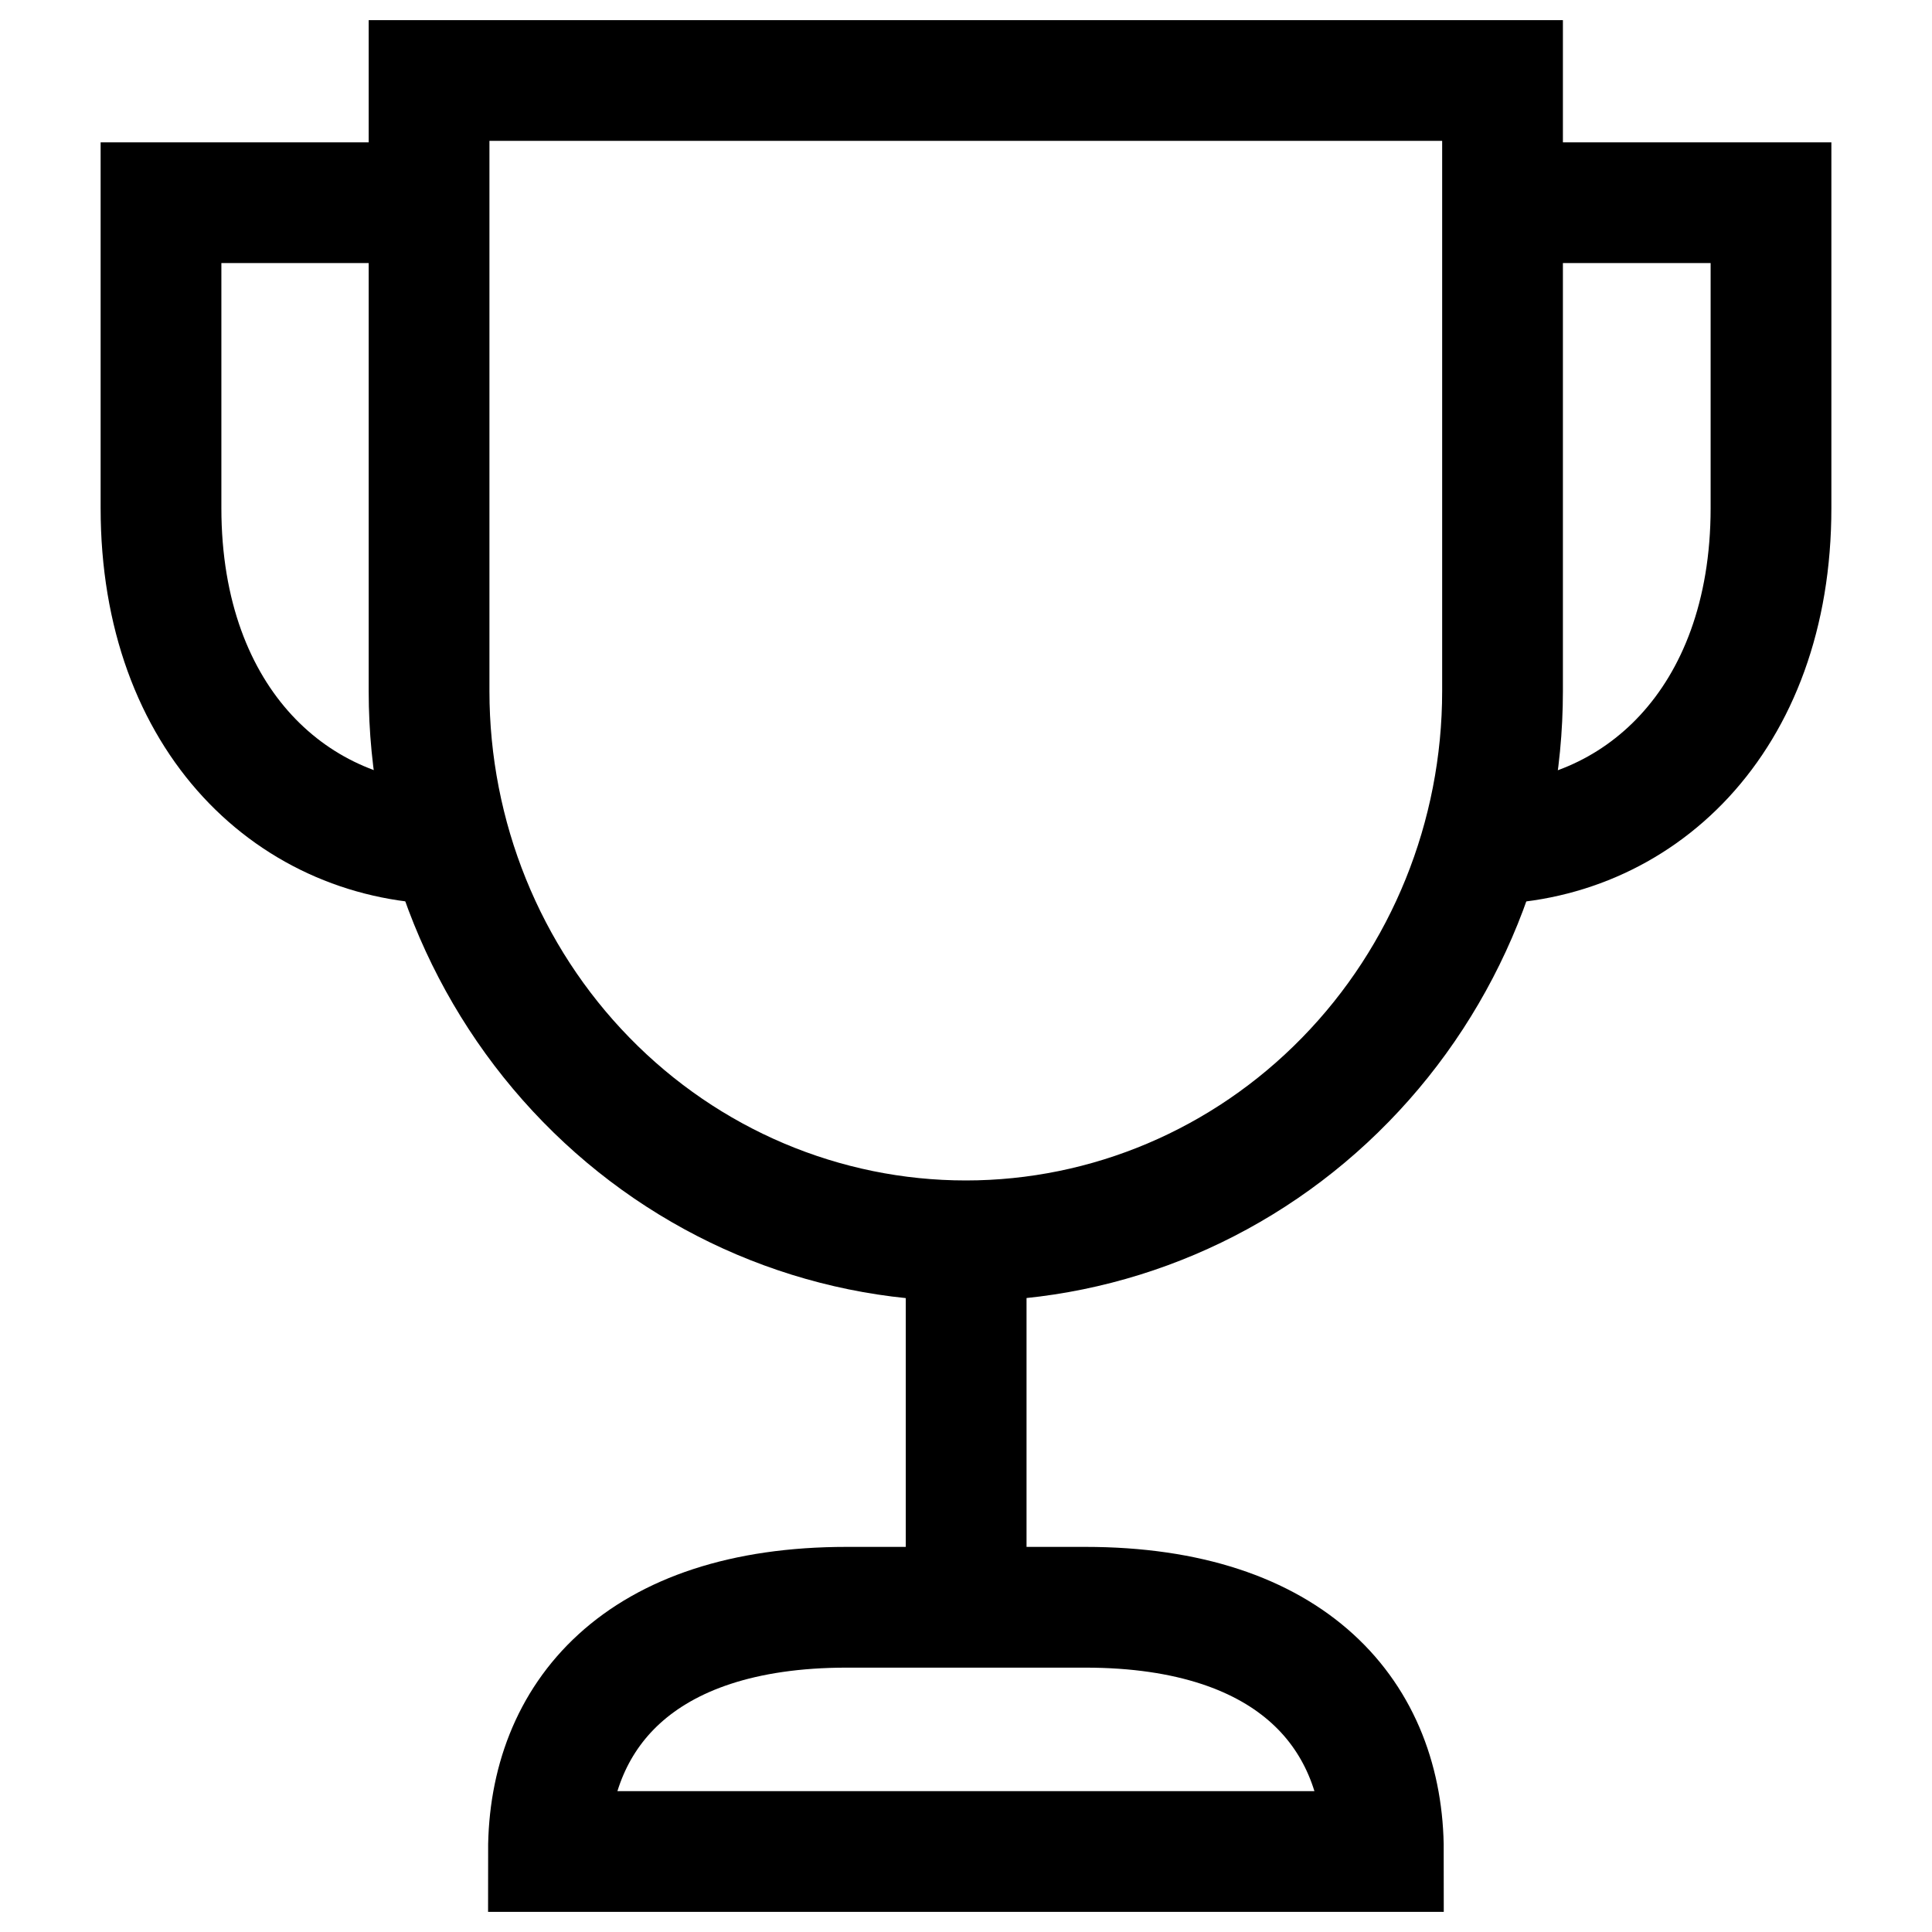
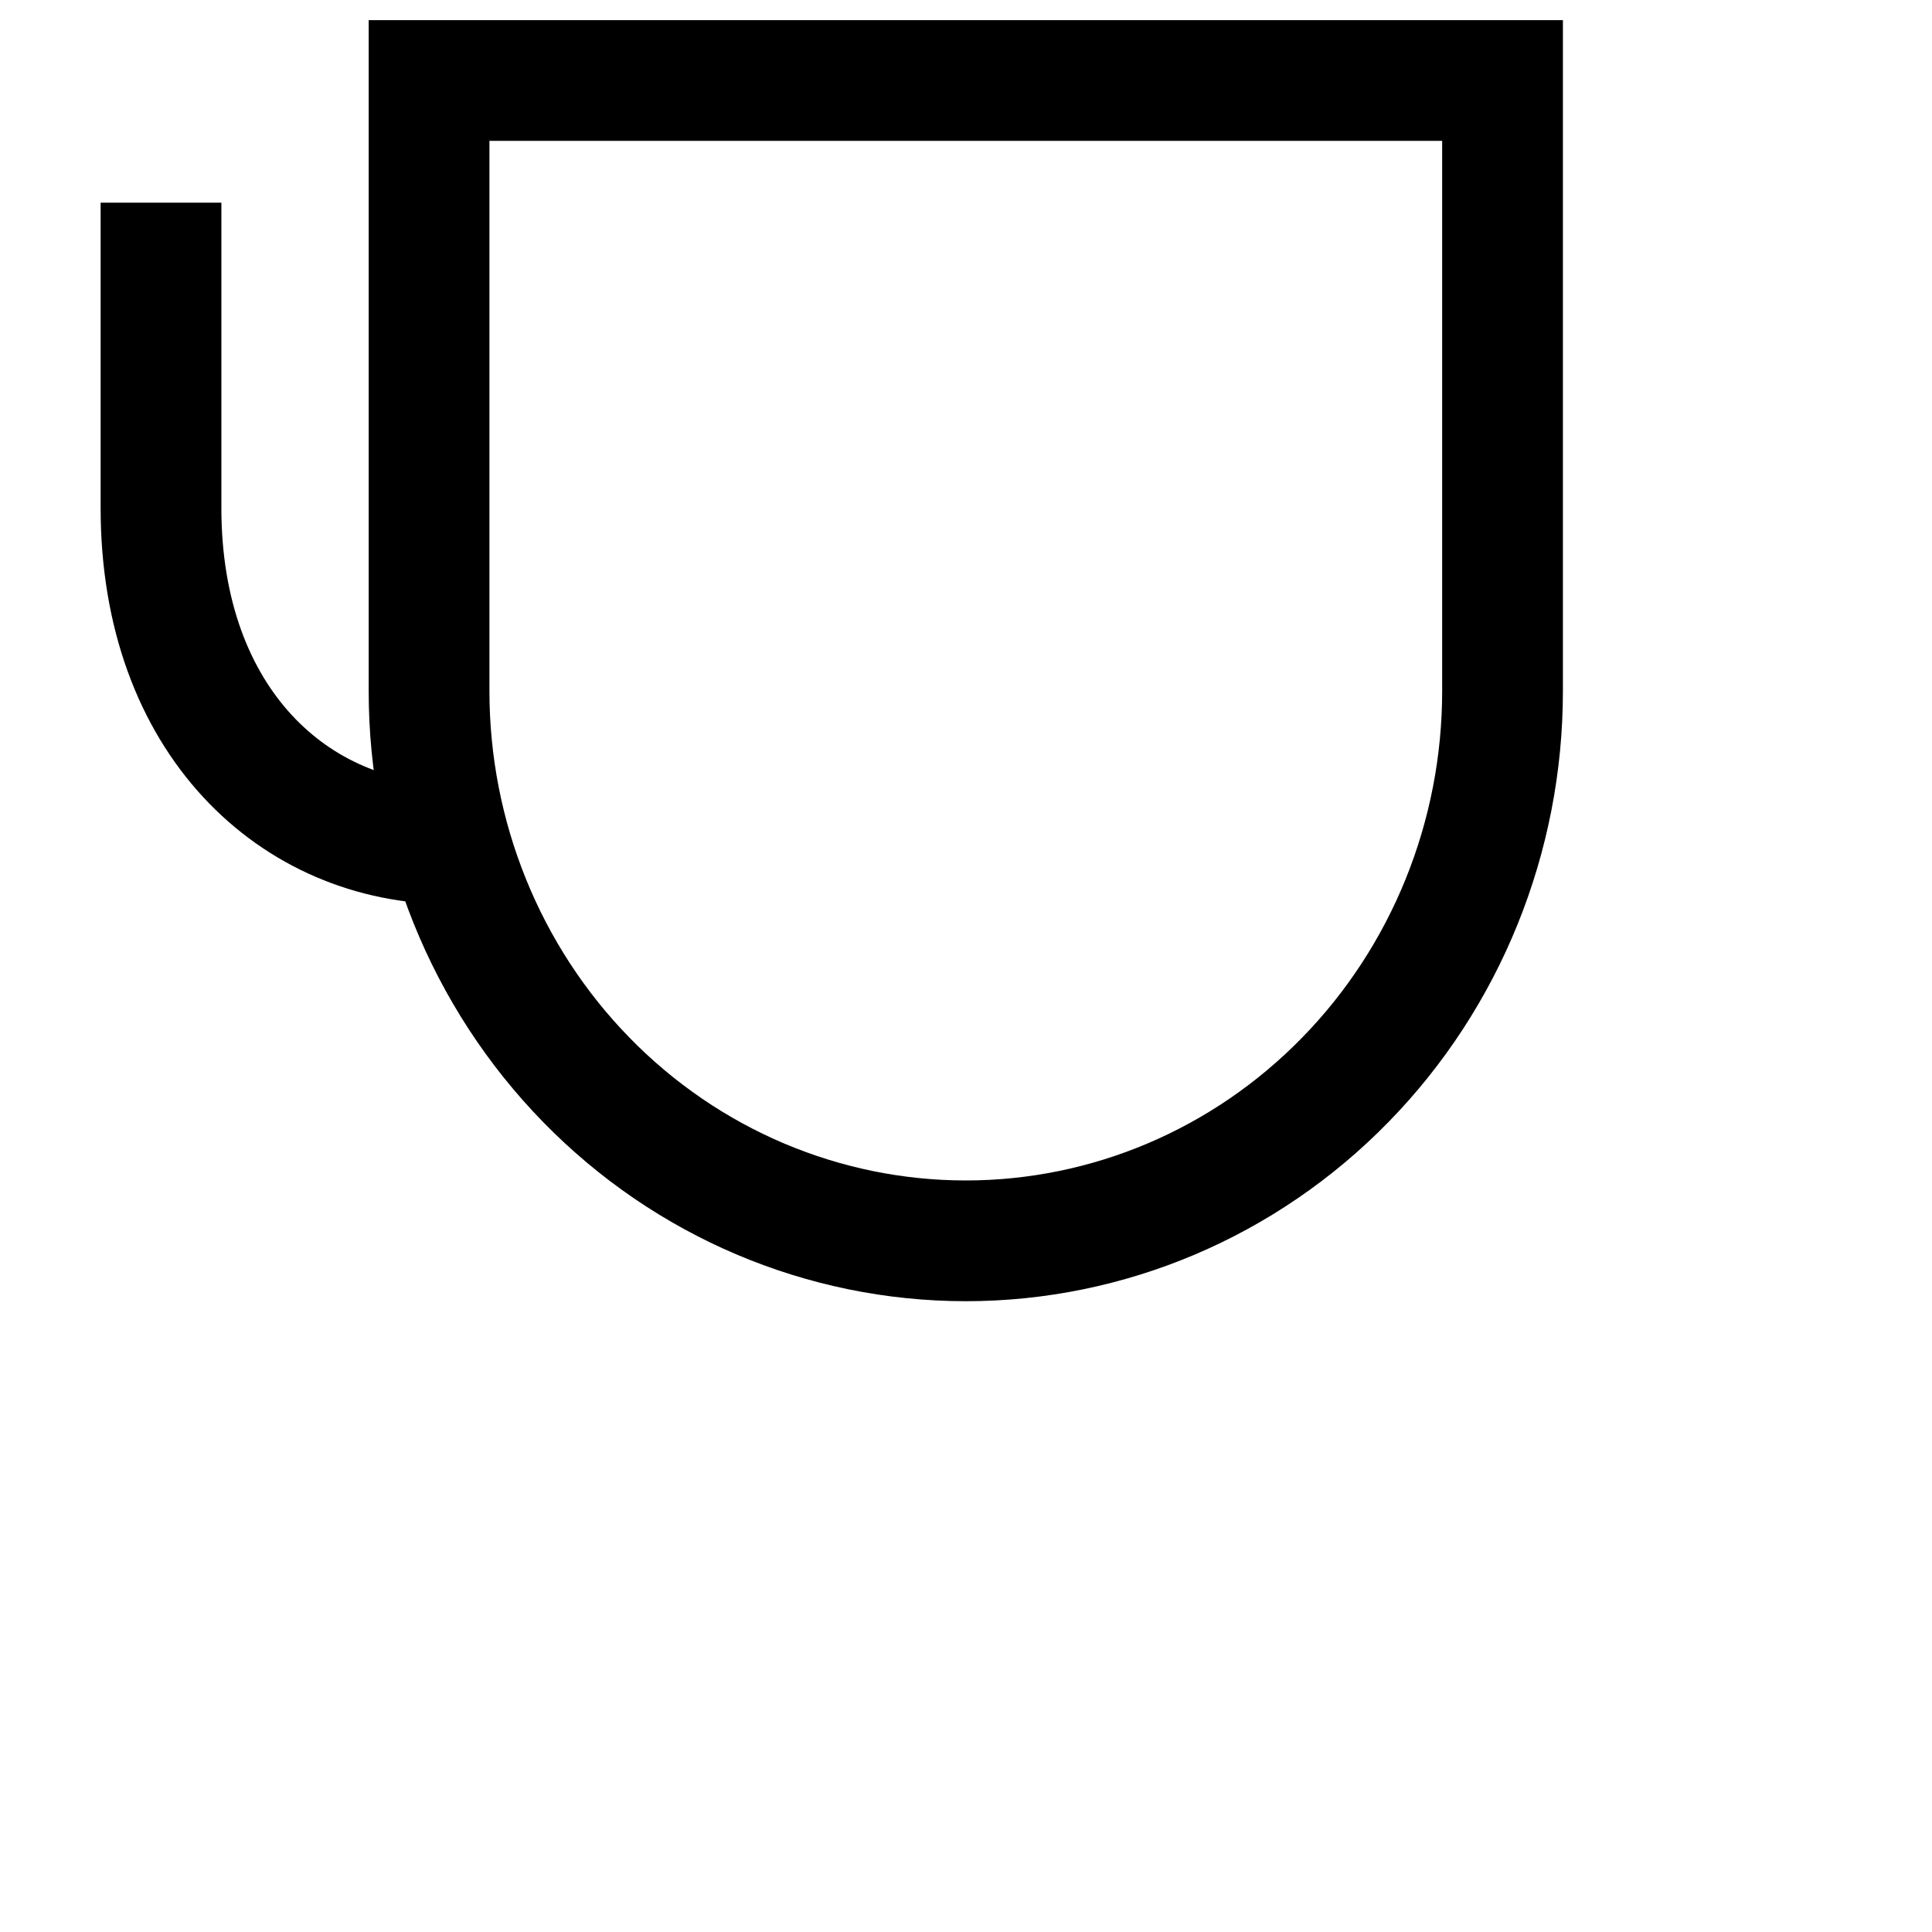
<svg xmlns="http://www.w3.org/2000/svg" width="24" height="24" viewBox="0 0 24 24" fill="none">
-   <path d="M5.595 10.483C3.667 10.483 2 8.966 2 6.311V2.518H5.334" stroke="black" stroke-width="1.5" stroke-miterlimit="10" />
-   <path d="M18.666 2.518H22V6.311C22 8.966 20.333 10.483 18.407 10.483" stroke="black" stroke-width="1.5" stroke-miterlimit="10" />
-   <path d="M12.002 18.966V16.311" stroke="black" stroke-width="1.5" stroke-miterlimit="10" stroke-linecap="square" />
+   <path d="M5.595 10.483C3.667 10.483 2 8.966 2 6.311V2.518" stroke="black" stroke-width="1.5" stroke-miterlimit="10" />
  <path d="M11.998 15.414C10.229 15.414 8.533 14.695 7.283 13.414C6.033 12.134 5.33 10.397 5.33 8.586V1H18.665V8.586C18.665 10.397 17.963 12.134 16.712 13.414C15.462 14.695 13.766 15.414 11.998 15.414Z" stroke="black" stroke-width="1.5" stroke-miterlimit="10" stroke-linecap="square" />
-   <path d="M6.813 23C6.813 21.325 7.925 19.966 10.518 19.966H13.481C16.074 19.966 17.185 21.325 17.185 23H6.813Z" stroke="black" stroke-width="1.5" stroke-miterlimit="10" stroke-linecap="square" />
</svg>